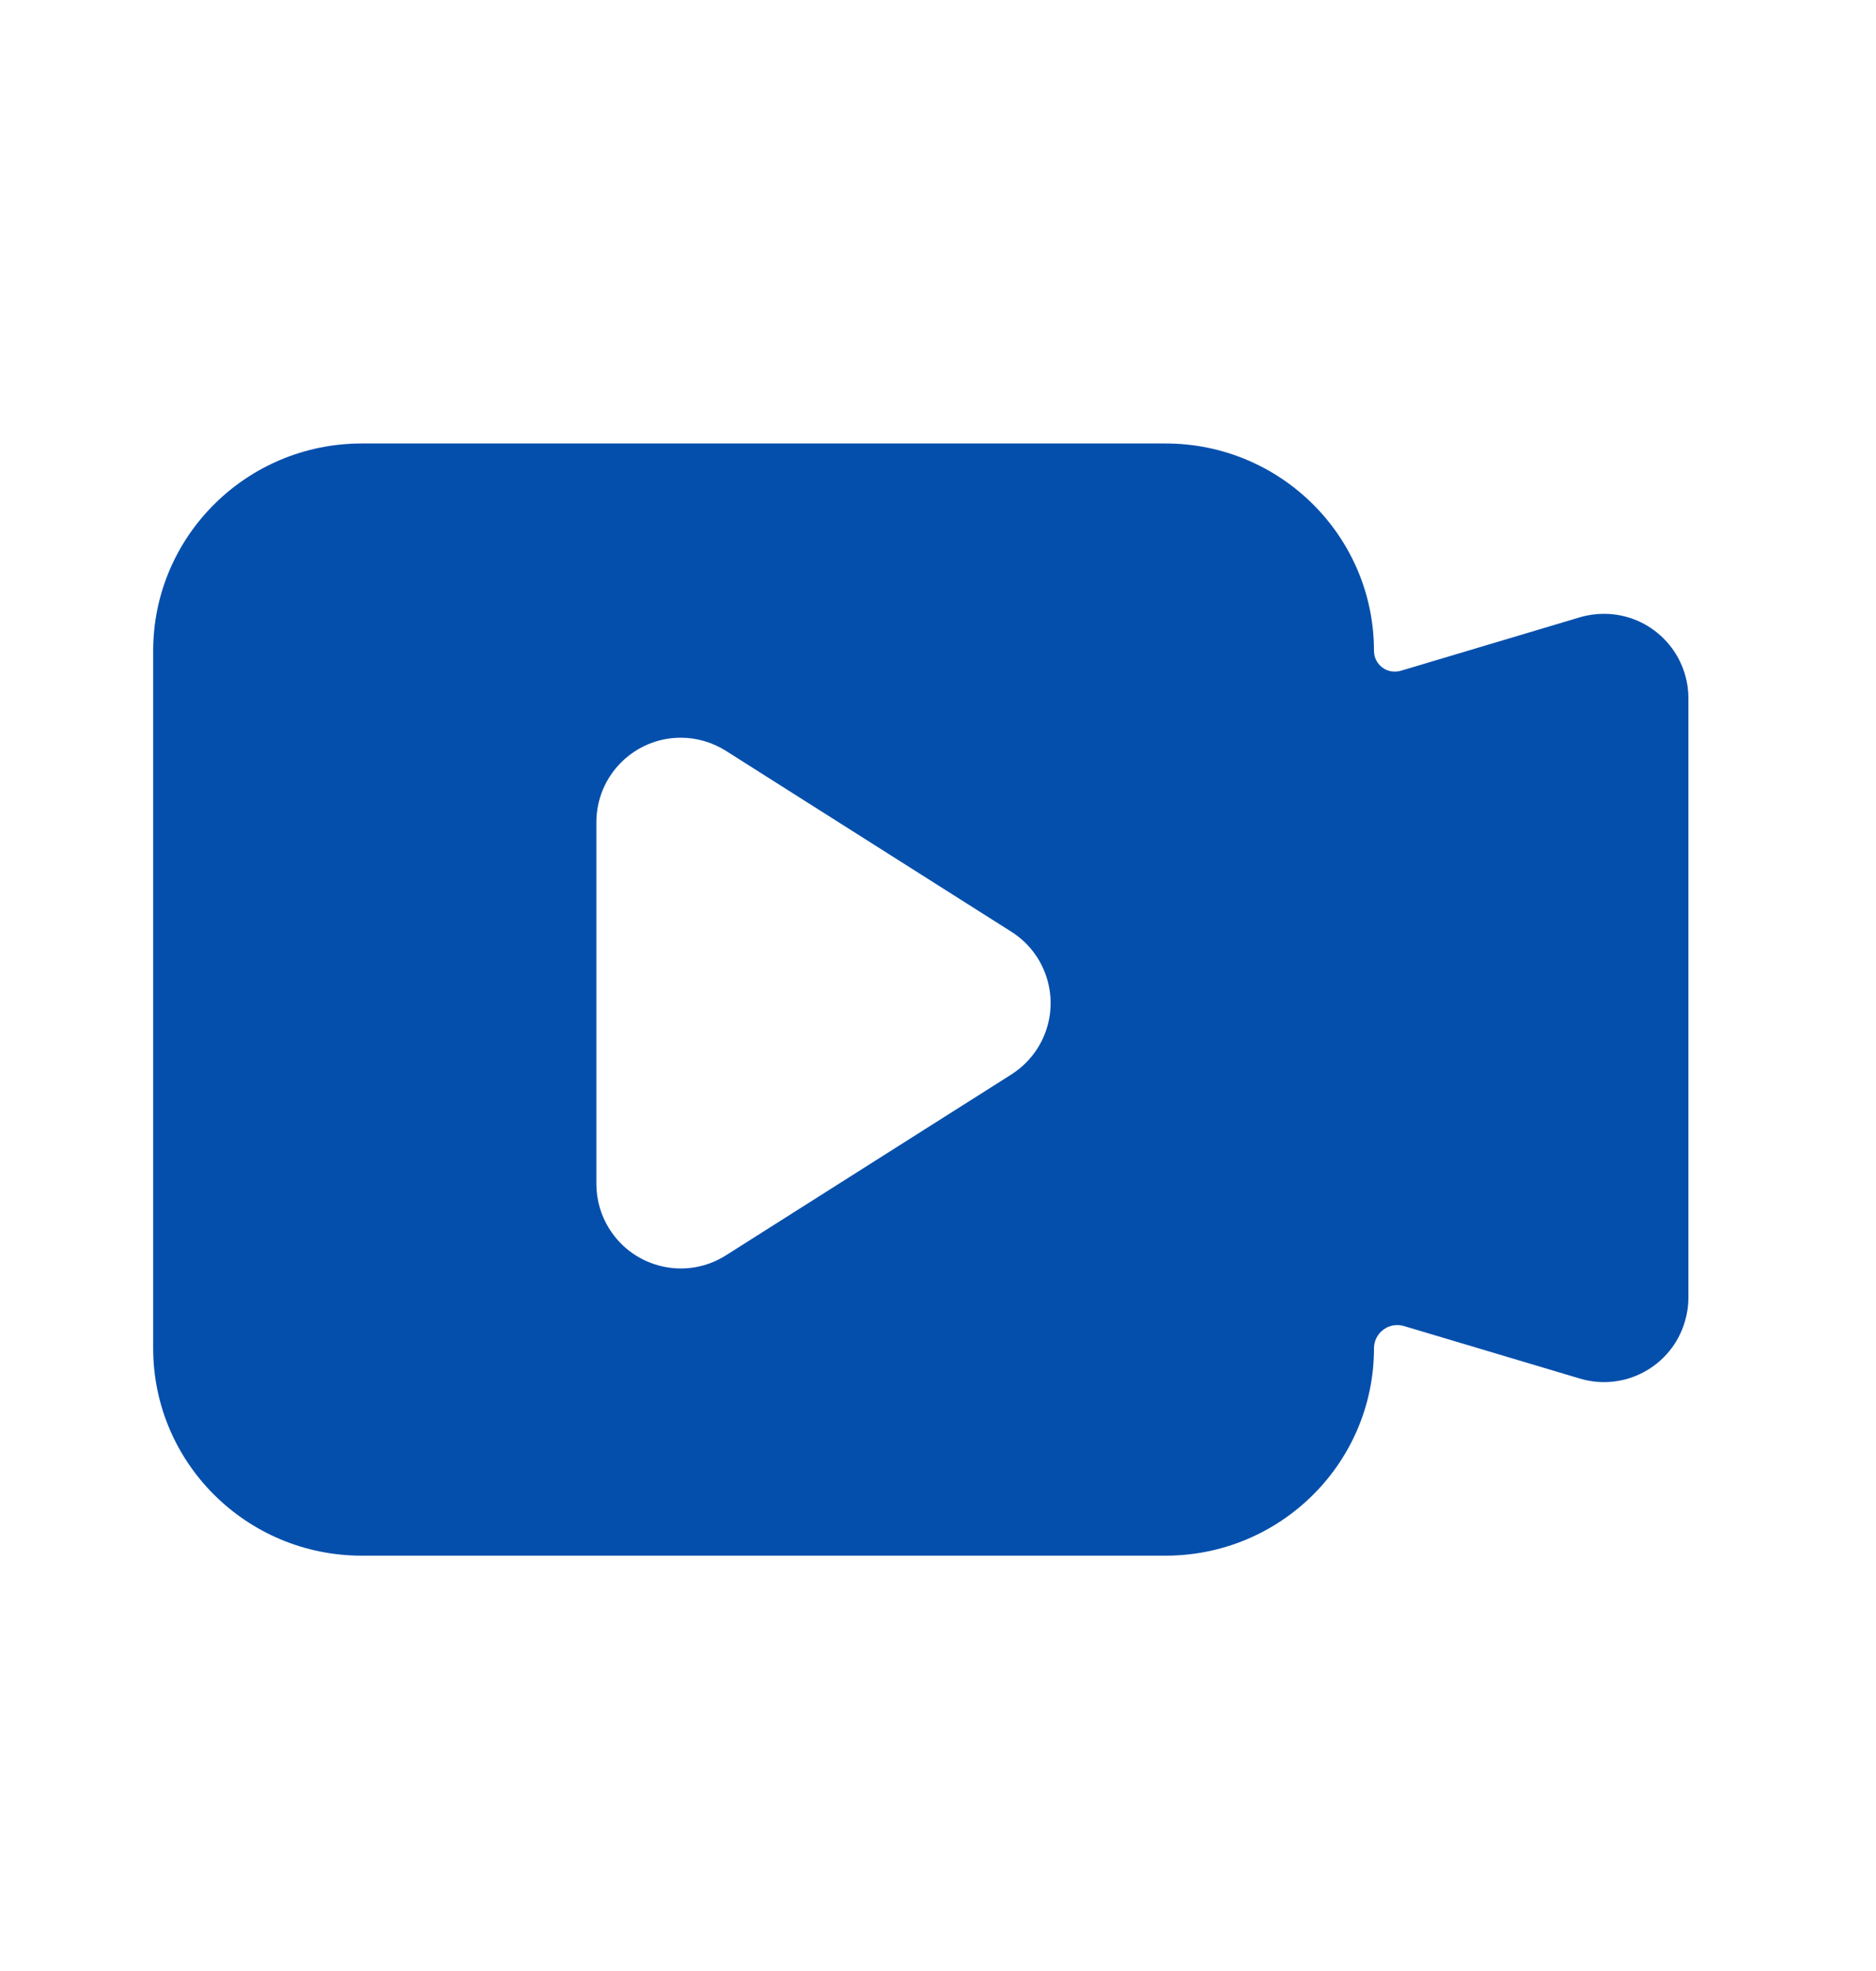
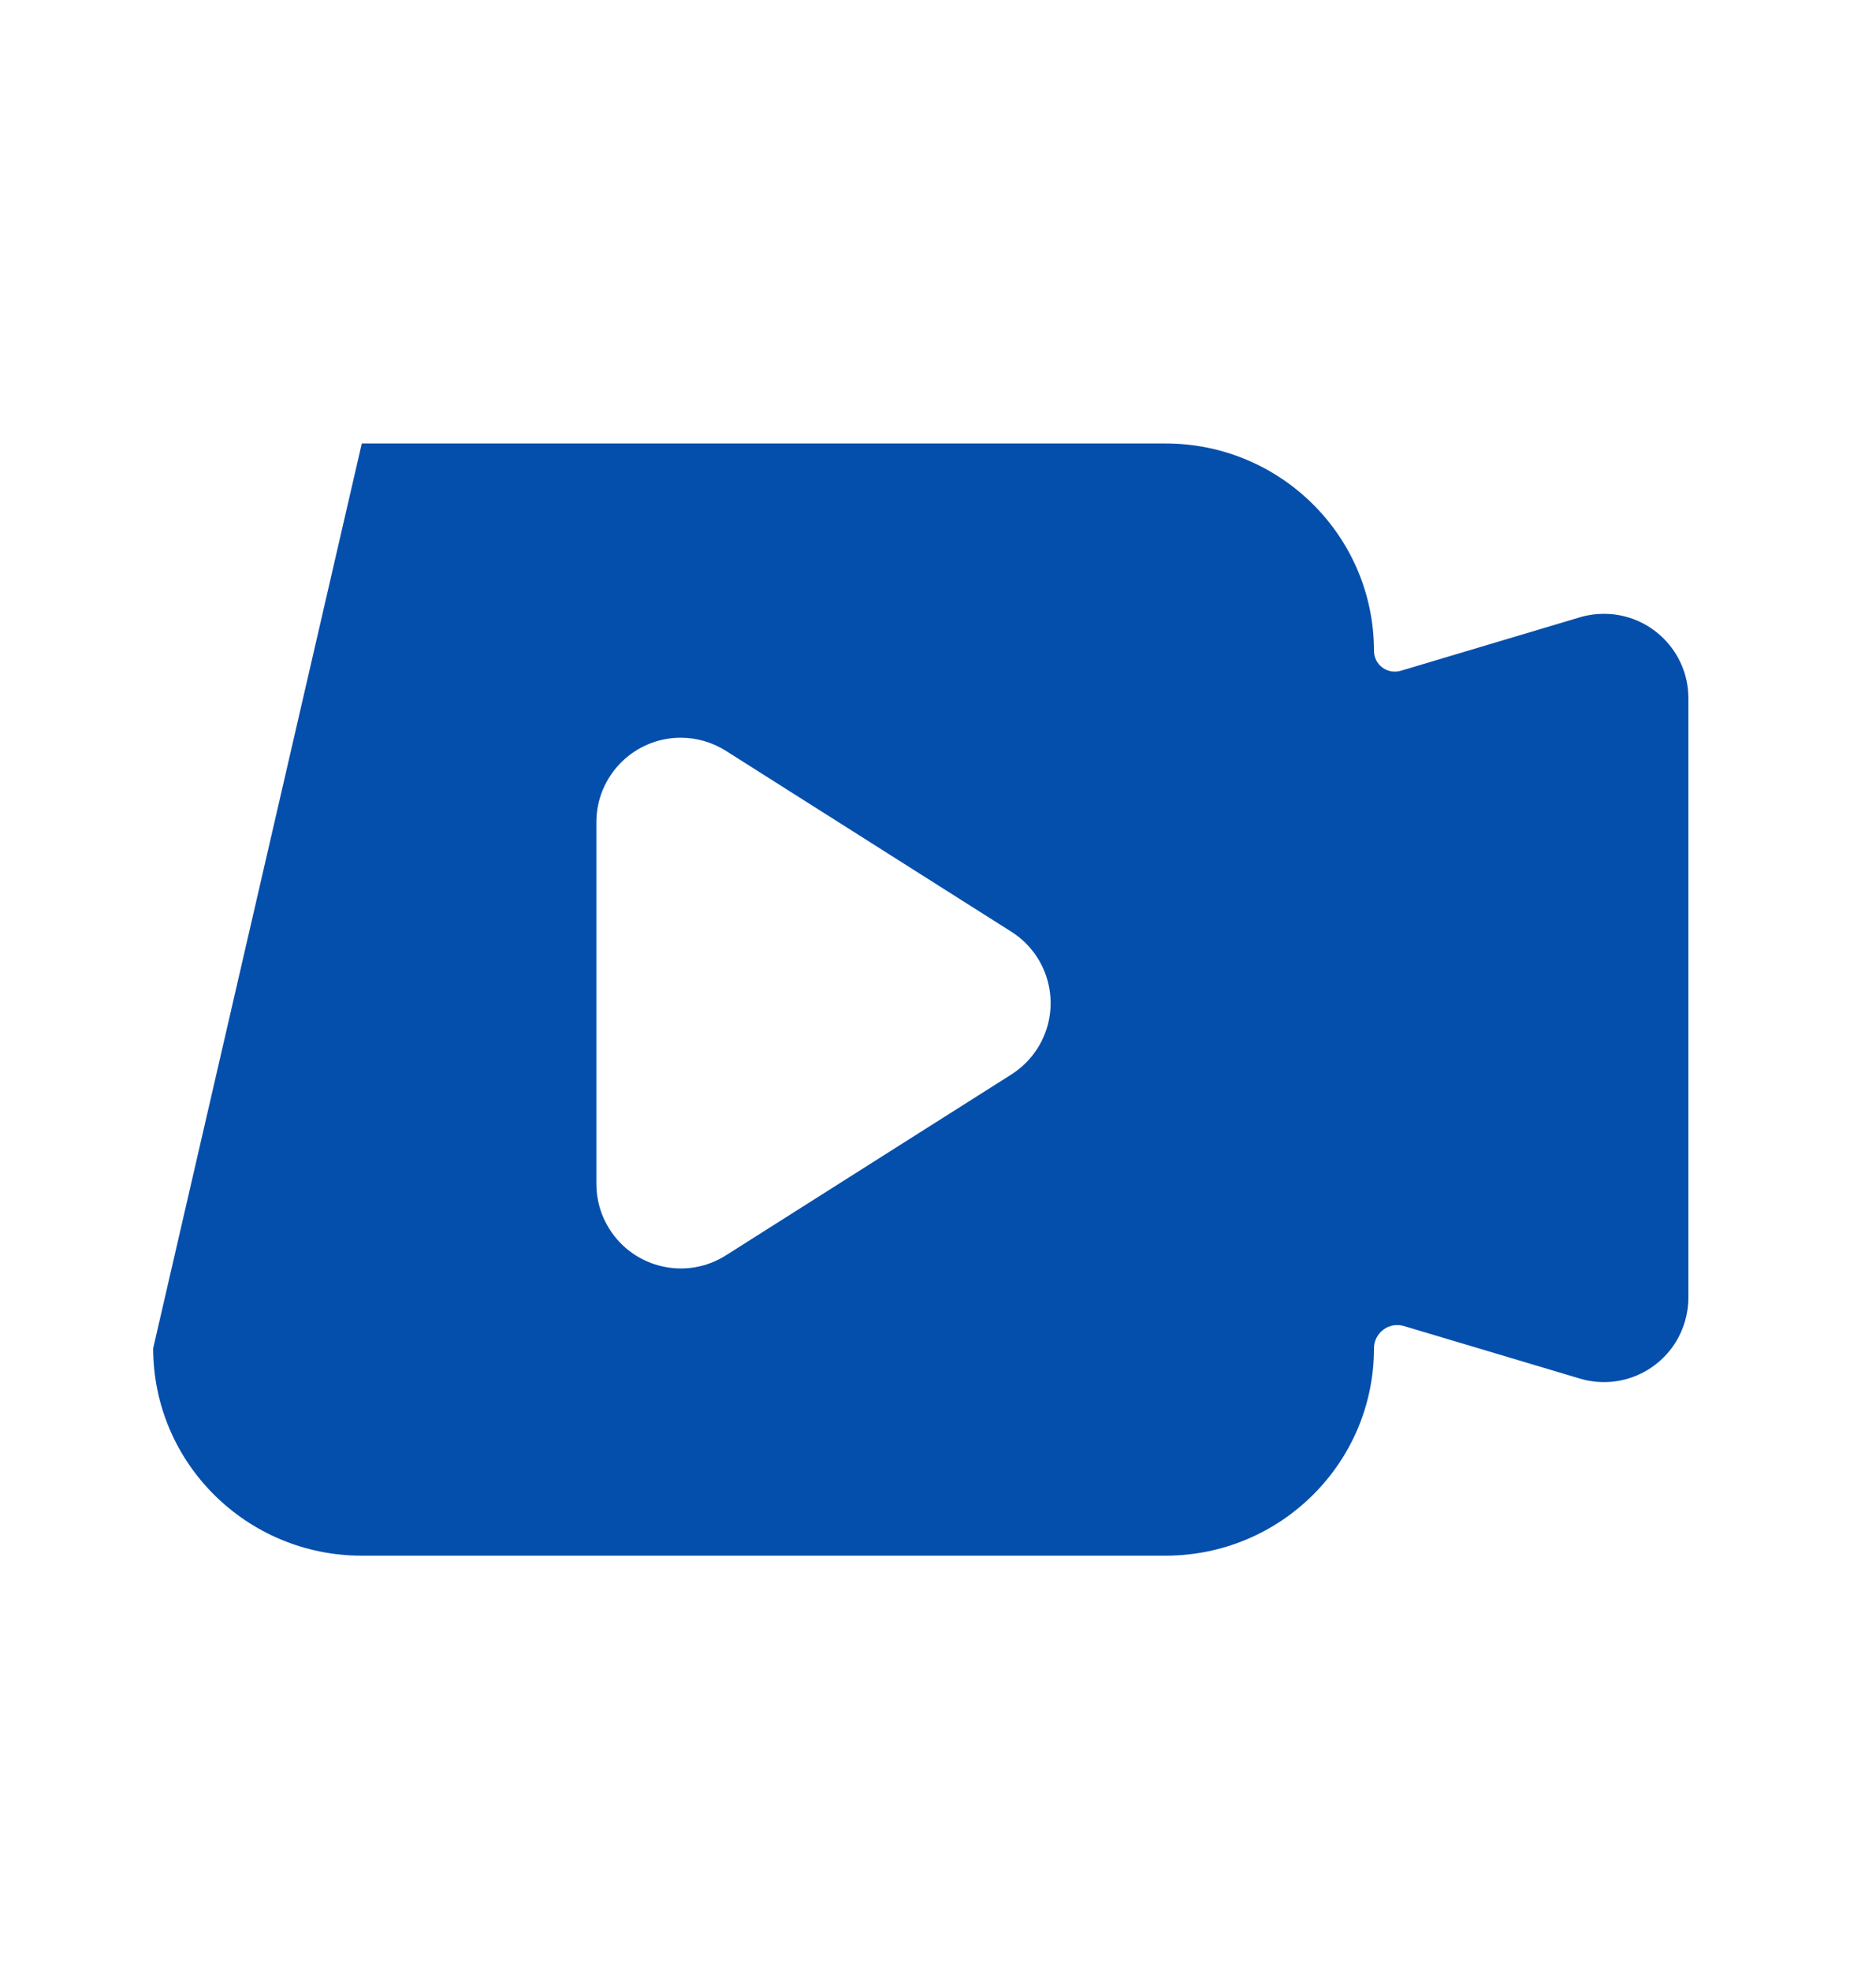
<svg xmlns="http://www.w3.org/2000/svg" width="20px" height="21px" viewBox="0 0 20 21" version="1.1">
  <title>视频</title>
  <g id="页面-1" stroke="none" stroke-width="1" fill="none" fill-rule="evenodd">
    <g id="新闻列表" transform="translate(-1249, -926)" fill-rule="nonzero">
      <g id="main1备份" transform="translate(1235.224, 412.576)">
        <g id="视频" transform="translate(14, 514)">
-           <rect id="矩形" fill="#000000" opacity="0" x="0.592" y="1.074" width="18" height="18" />
-           <path d="M14.424,6.359 C14.424,5.138 13.429,4.149 12.201,4.149 L3.633,4.149 C2.405,4.149 1.409,5.138 1.409,6.359 L1.409,13.789 C1.409,15.01 2.405,15.999 3.633,15.999 L12.201,15.999 C13.429,15.999 14.424,15.01 14.424,13.789 C14.424,13.711 14.461,13.638 14.524,13.591 C14.586,13.544 14.667,13.53 14.742,13.552 L16.619,14.112 C17.095,14.254 17.597,13.983 17.738,13.506 C17.763,13.423 17.776,13.336 17.776,13.249 L17.776,6.864 C17.776,6.367 17.373,5.964 16.876,5.964 C16.789,5.964 16.702,5.976 16.619,6.001 L14.709,6.571 C14.642,6.59 14.569,6.578 14.513,6.536 C14.457,6.494 14.424,6.429 14.424,6.359 L14.424,6.359 Z M6.134,12.039 L6.134,8.184 C6.134,7.687 6.537,7.284 7.034,7.284 C7.204,7.284 7.371,7.333 7.515,7.424 L10.558,9.351 C10.978,9.617 11.103,10.173 10.837,10.593 C10.766,10.705 10.671,10.8 10.558,10.872 L7.515,12.799 C7.096,13.065 6.54,12.94 6.274,12.52 C6.182,12.376 6.134,12.209 6.134,12.039 L6.134,12.039 Z" id="形状" fill="#054FAC" />
+           <path d="M14.424,6.359 C14.424,5.138 13.429,4.149 12.201,4.149 L3.633,4.149 L1.409,13.789 C1.409,15.01 2.405,15.999 3.633,15.999 L12.201,15.999 C13.429,15.999 14.424,15.01 14.424,13.789 C14.424,13.711 14.461,13.638 14.524,13.591 C14.586,13.544 14.667,13.53 14.742,13.552 L16.619,14.112 C17.095,14.254 17.597,13.983 17.738,13.506 C17.763,13.423 17.776,13.336 17.776,13.249 L17.776,6.864 C17.776,6.367 17.373,5.964 16.876,5.964 C16.789,5.964 16.702,5.976 16.619,6.001 L14.709,6.571 C14.642,6.59 14.569,6.578 14.513,6.536 C14.457,6.494 14.424,6.429 14.424,6.359 L14.424,6.359 Z M6.134,12.039 L6.134,8.184 C6.134,7.687 6.537,7.284 7.034,7.284 C7.204,7.284 7.371,7.333 7.515,7.424 L10.558,9.351 C10.978,9.617 11.103,10.173 10.837,10.593 C10.766,10.705 10.671,10.8 10.558,10.872 L7.515,12.799 C7.096,13.065 6.54,12.94 6.274,12.52 C6.182,12.376 6.134,12.209 6.134,12.039 L6.134,12.039 Z" id="形状" fill="#054FAC" />
        </g>
      </g>
    </g>
  </g>
</svg>